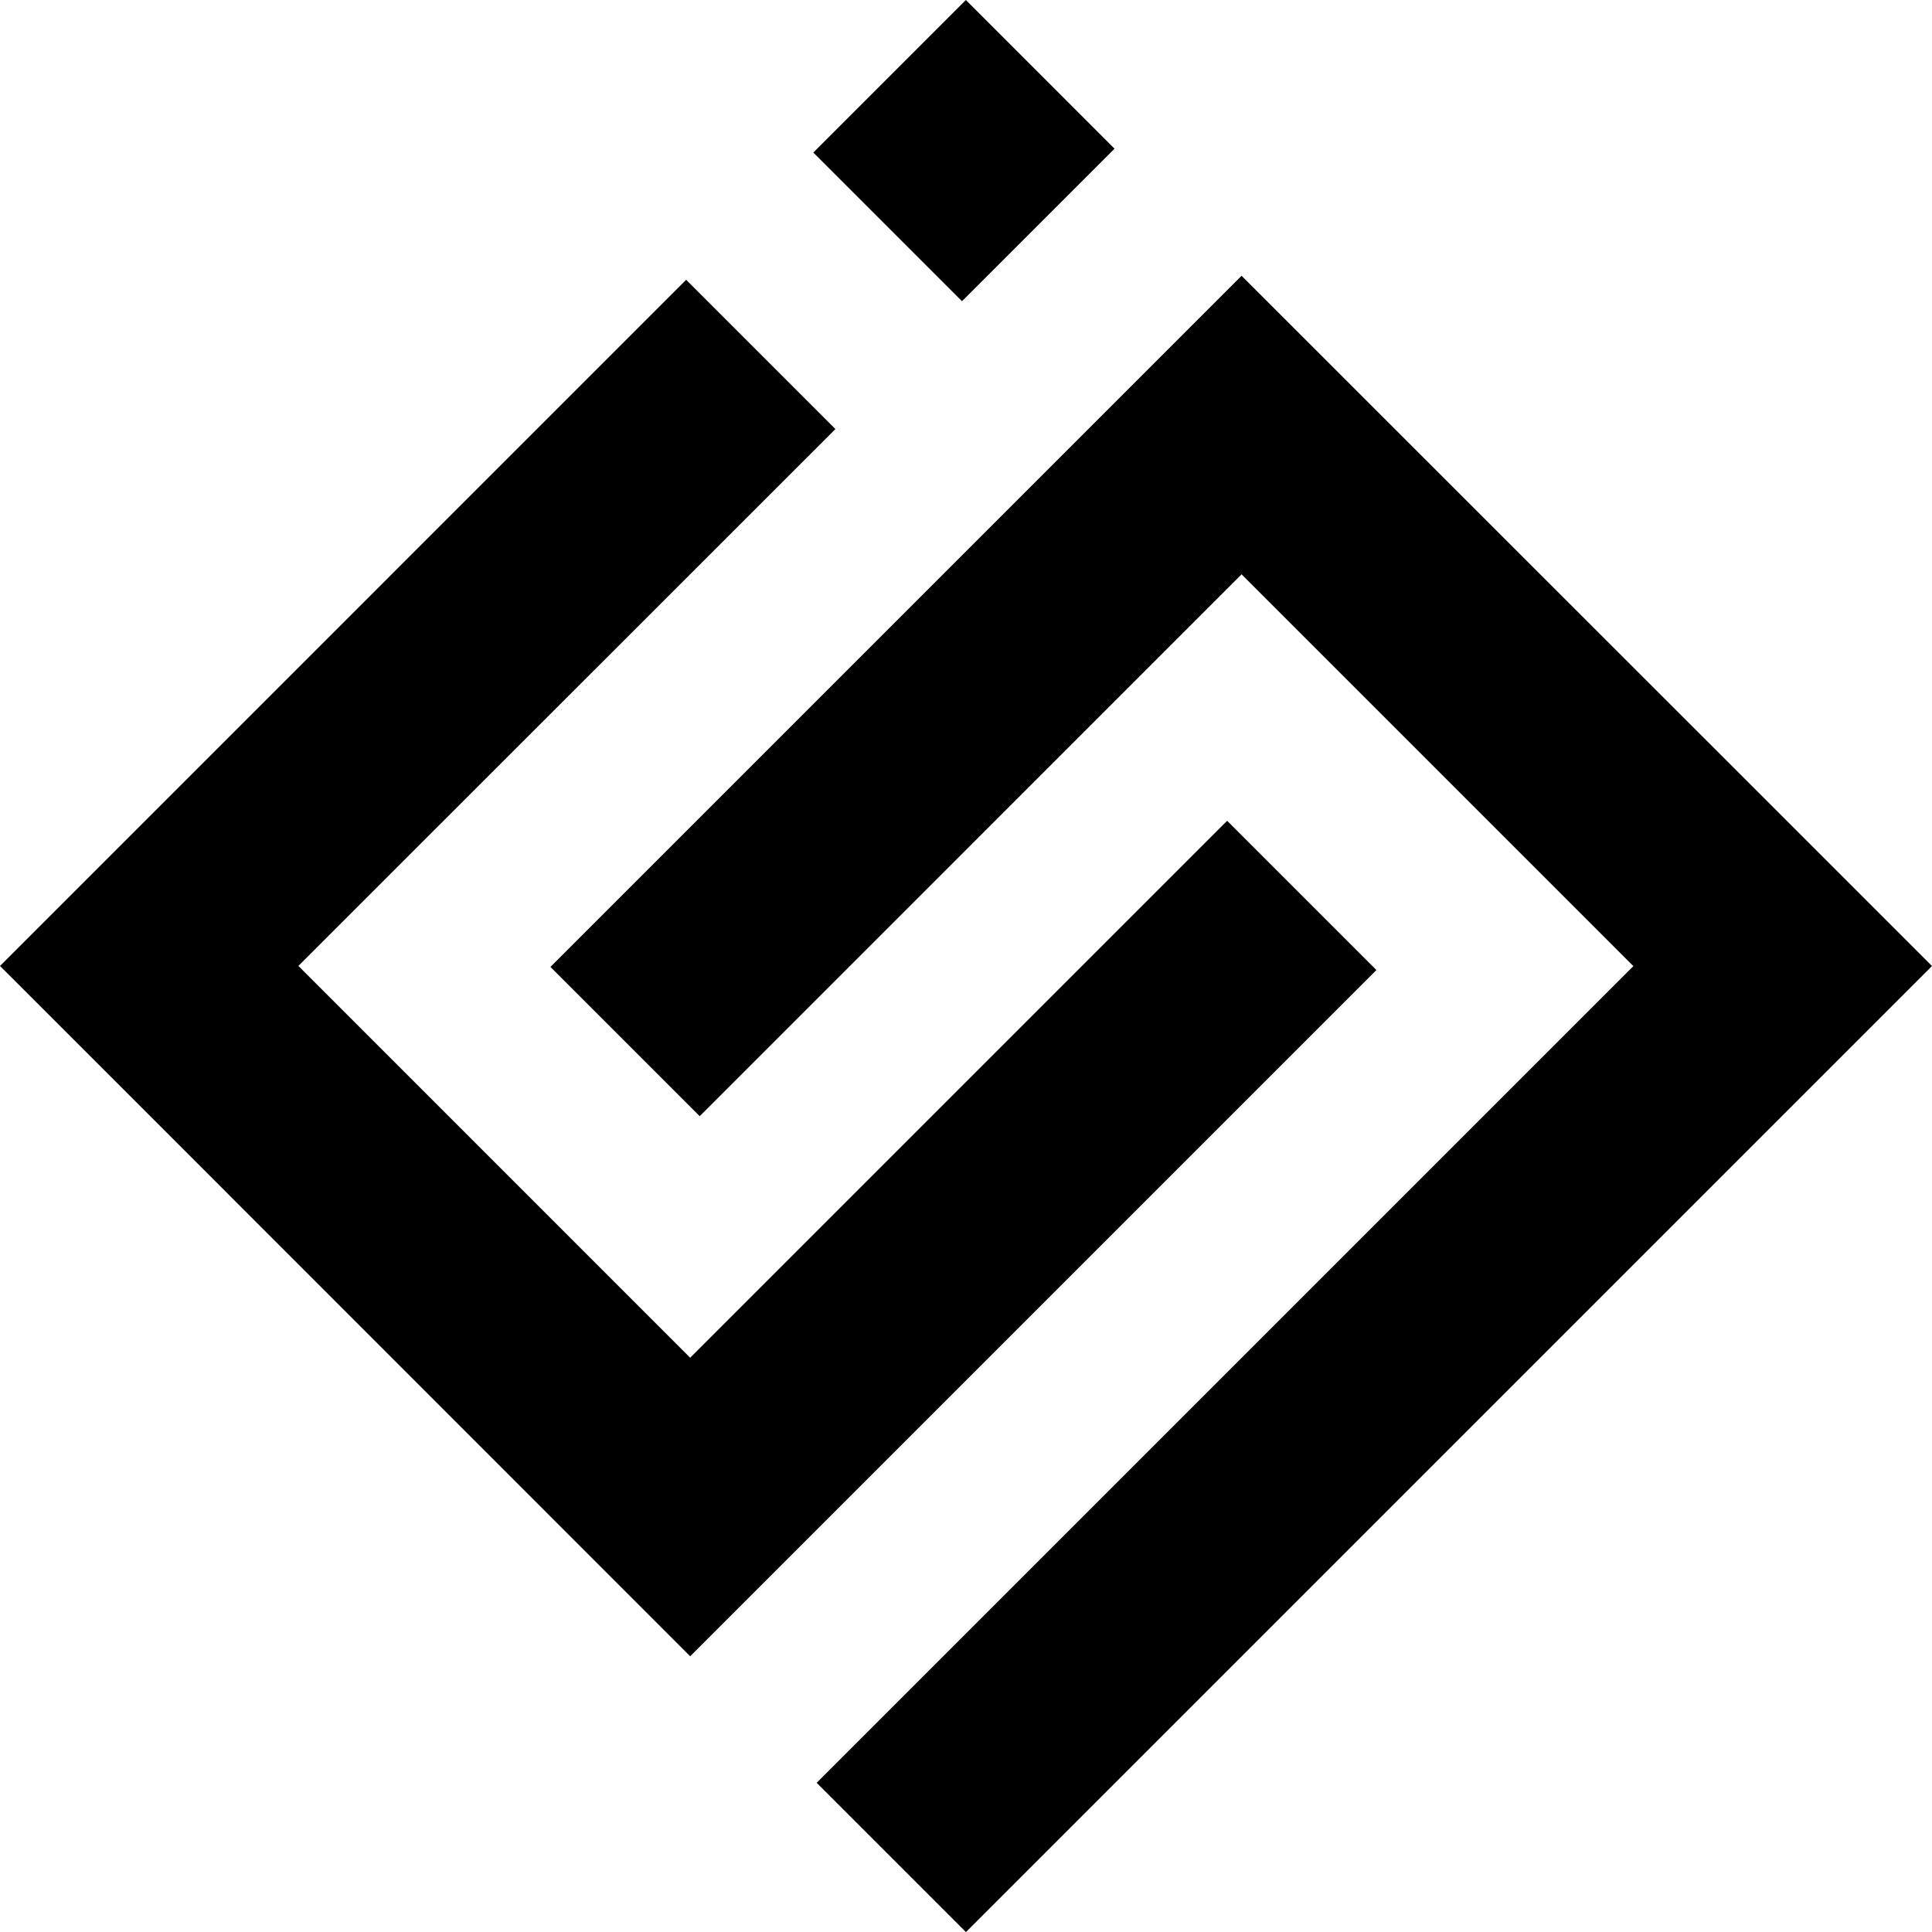
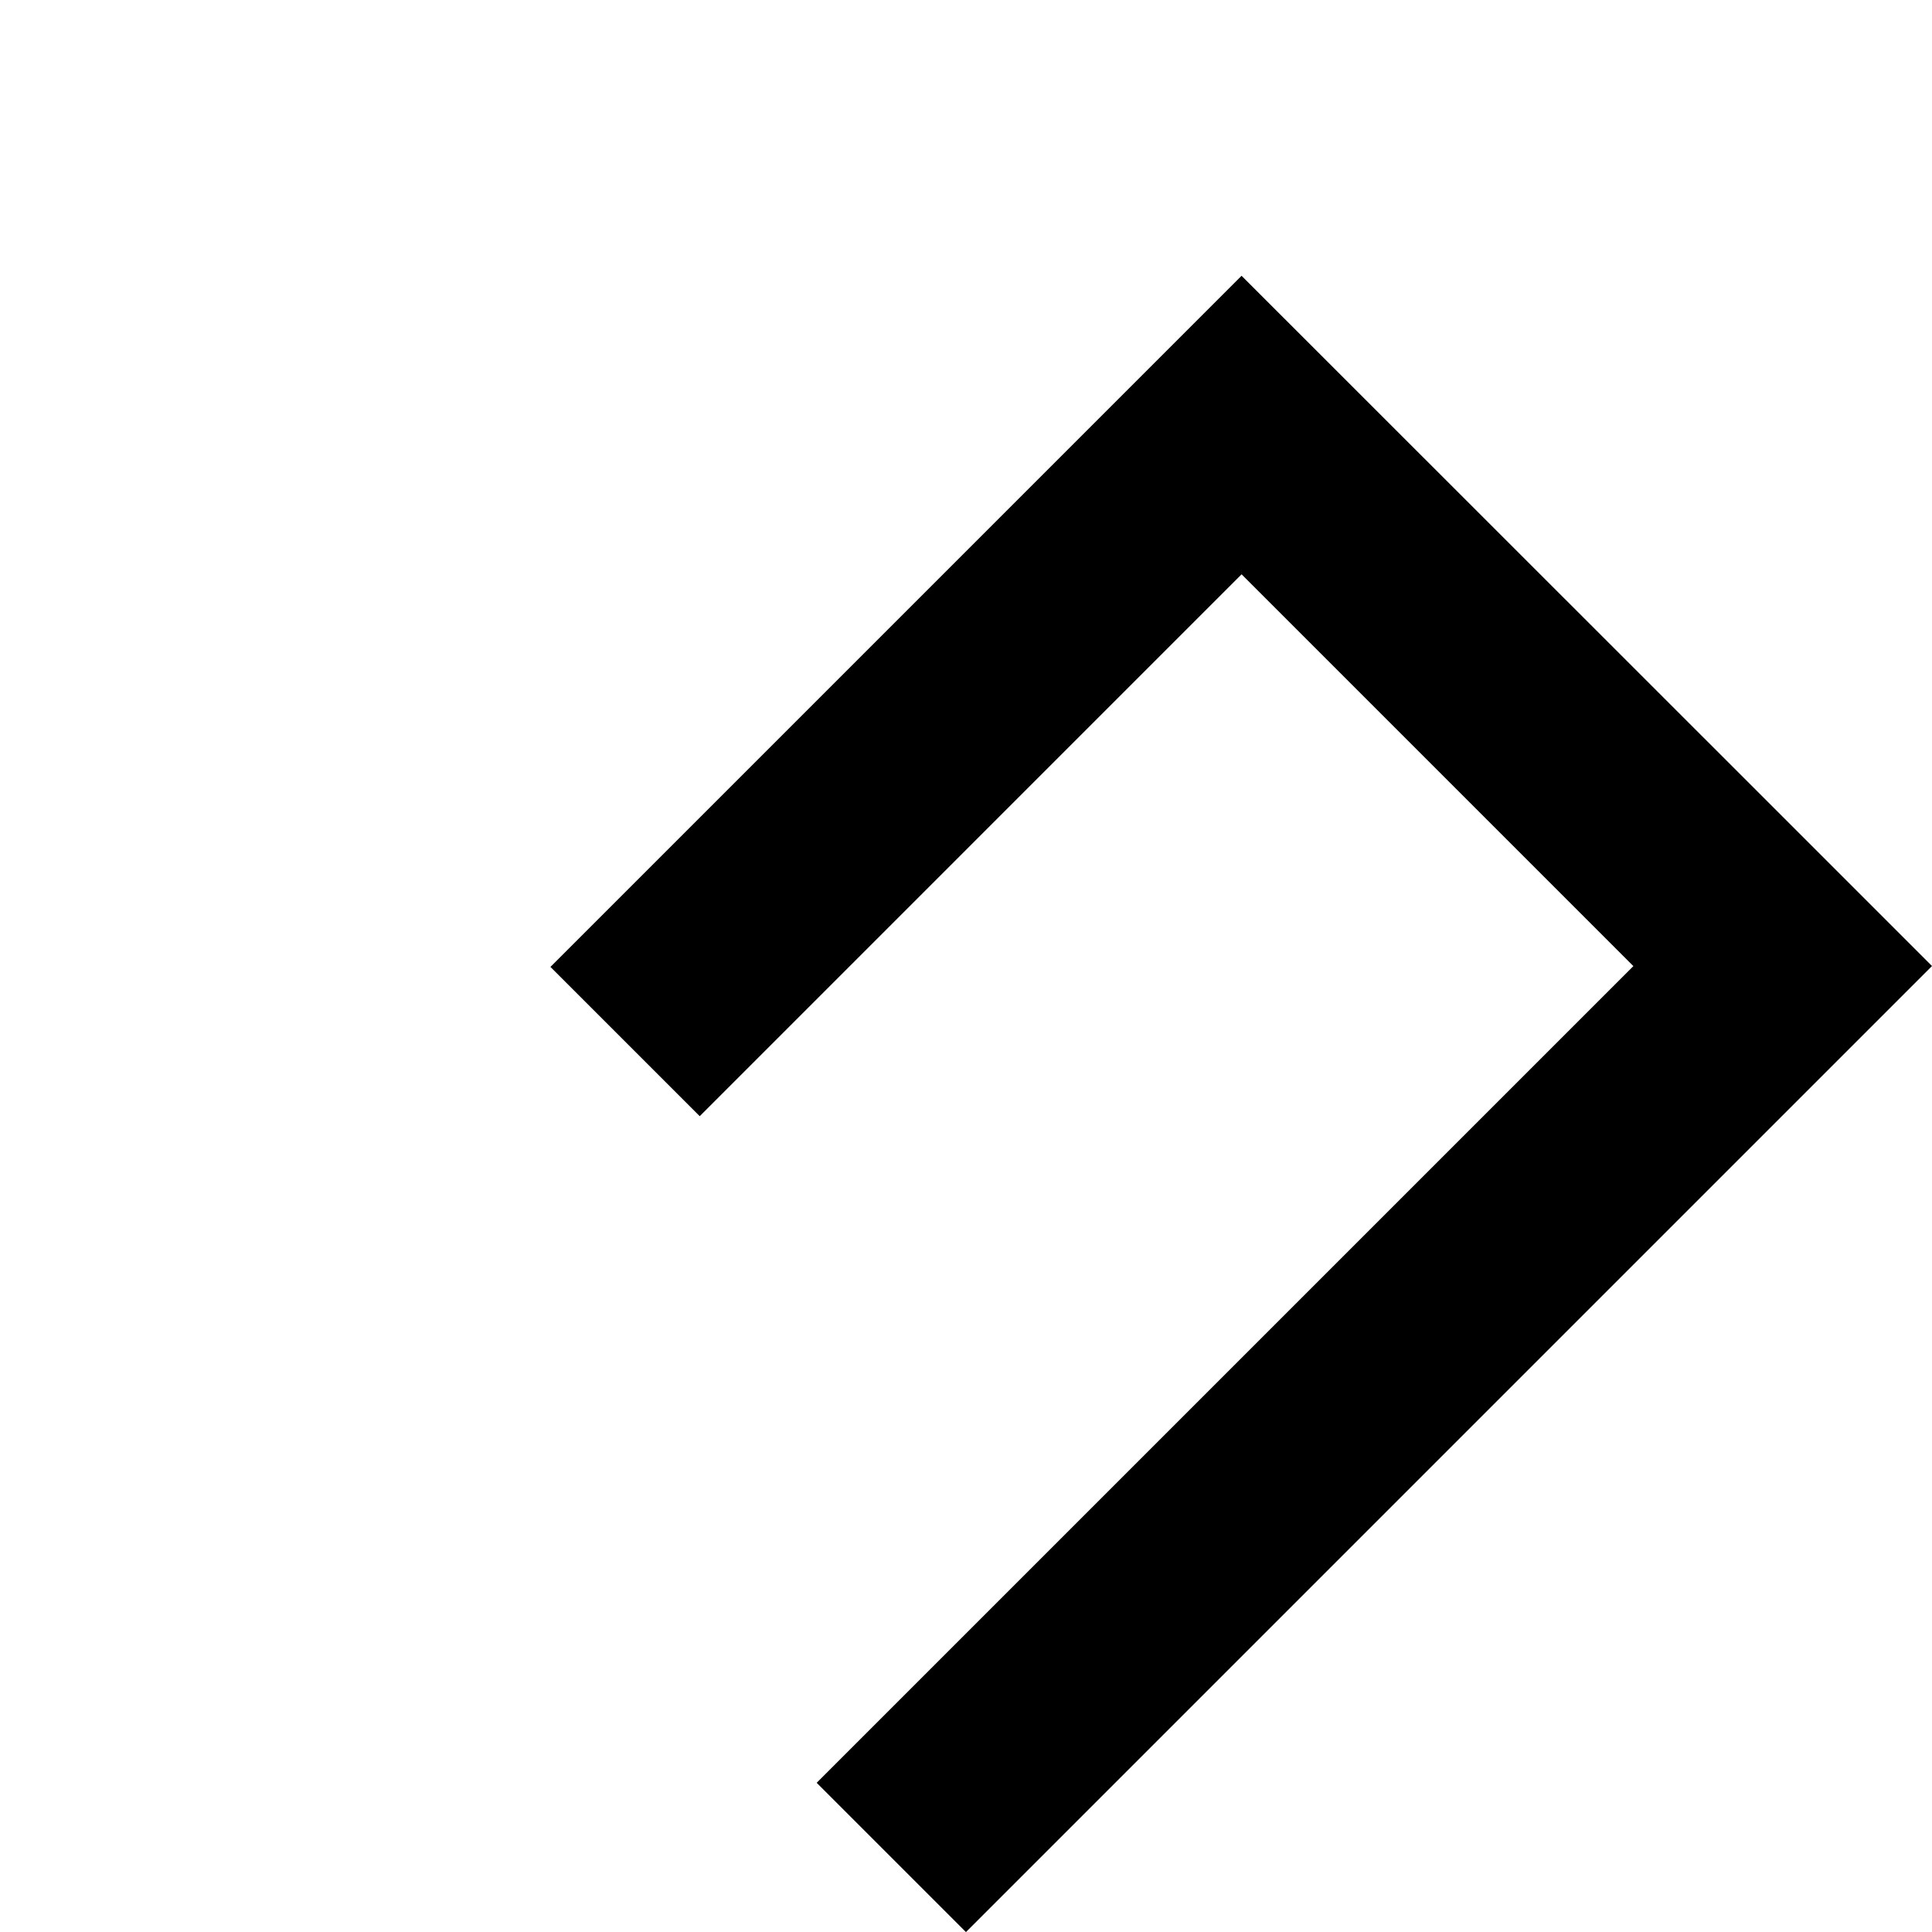
<svg xmlns="http://www.w3.org/2000/svg" id="Layer_2" data-name="Layer 2" viewBox="0 0 778.54 778.57">
  <g id="Layer_1-2" data-name="Layer 1">
    <g>
-       <polygon points="449.12 59.92 387.65 121.38 327.74 61.47 389.22 0 449.12 59.92" />
      <g>
-         <polygon points="494.5 330.75 554.65 390.9 278.12 667.43 60.12 449.36 0 389.25 276.5 112.75 336.65 172.9 120.24 389.24 278.12 547.13 494.5 330.75" />
        <polygon points="718.39 329.13 778.54 389.28 389.25 778.57 329.1 718.42 658.2 389.32 500.32 231.43 281.96 449.79 221.81 389.64 500.31 111.13 718.39 329.13" />
      </g>
    </g>
  </g>
</svg>